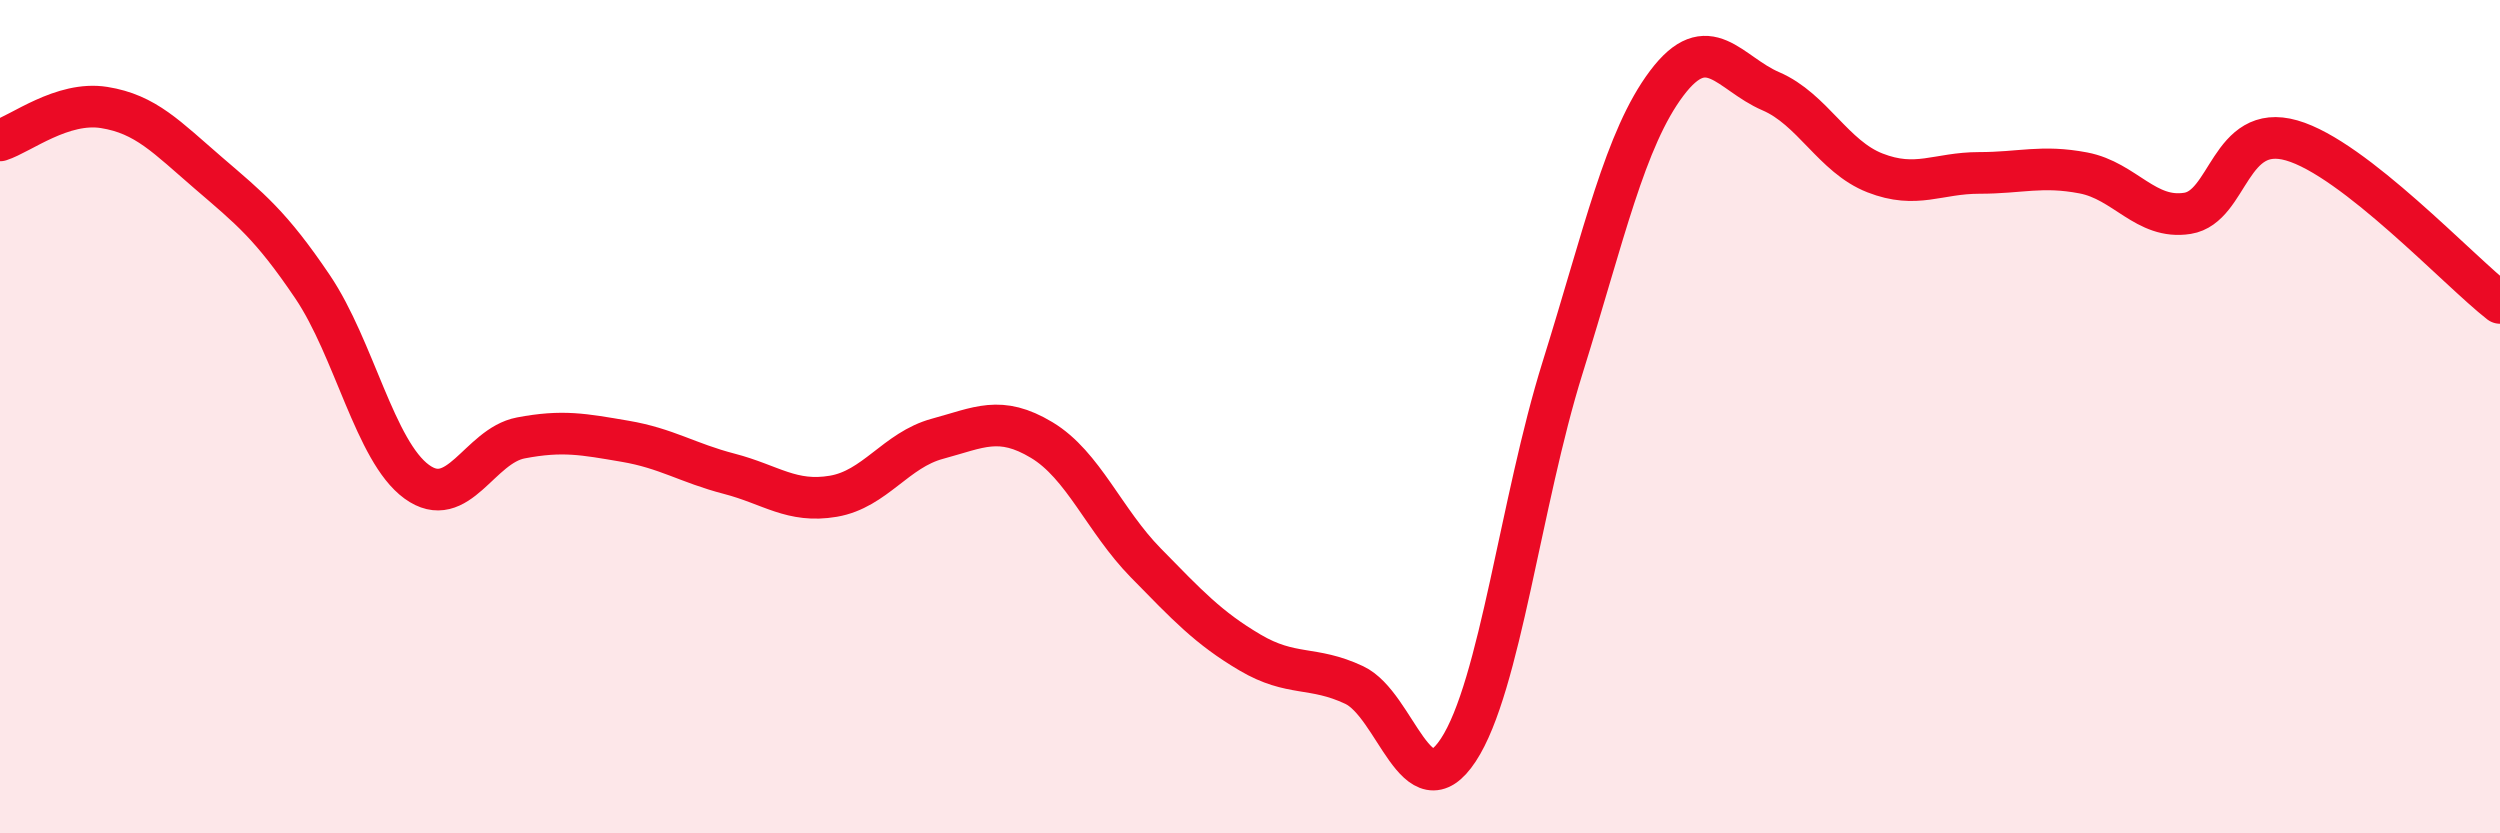
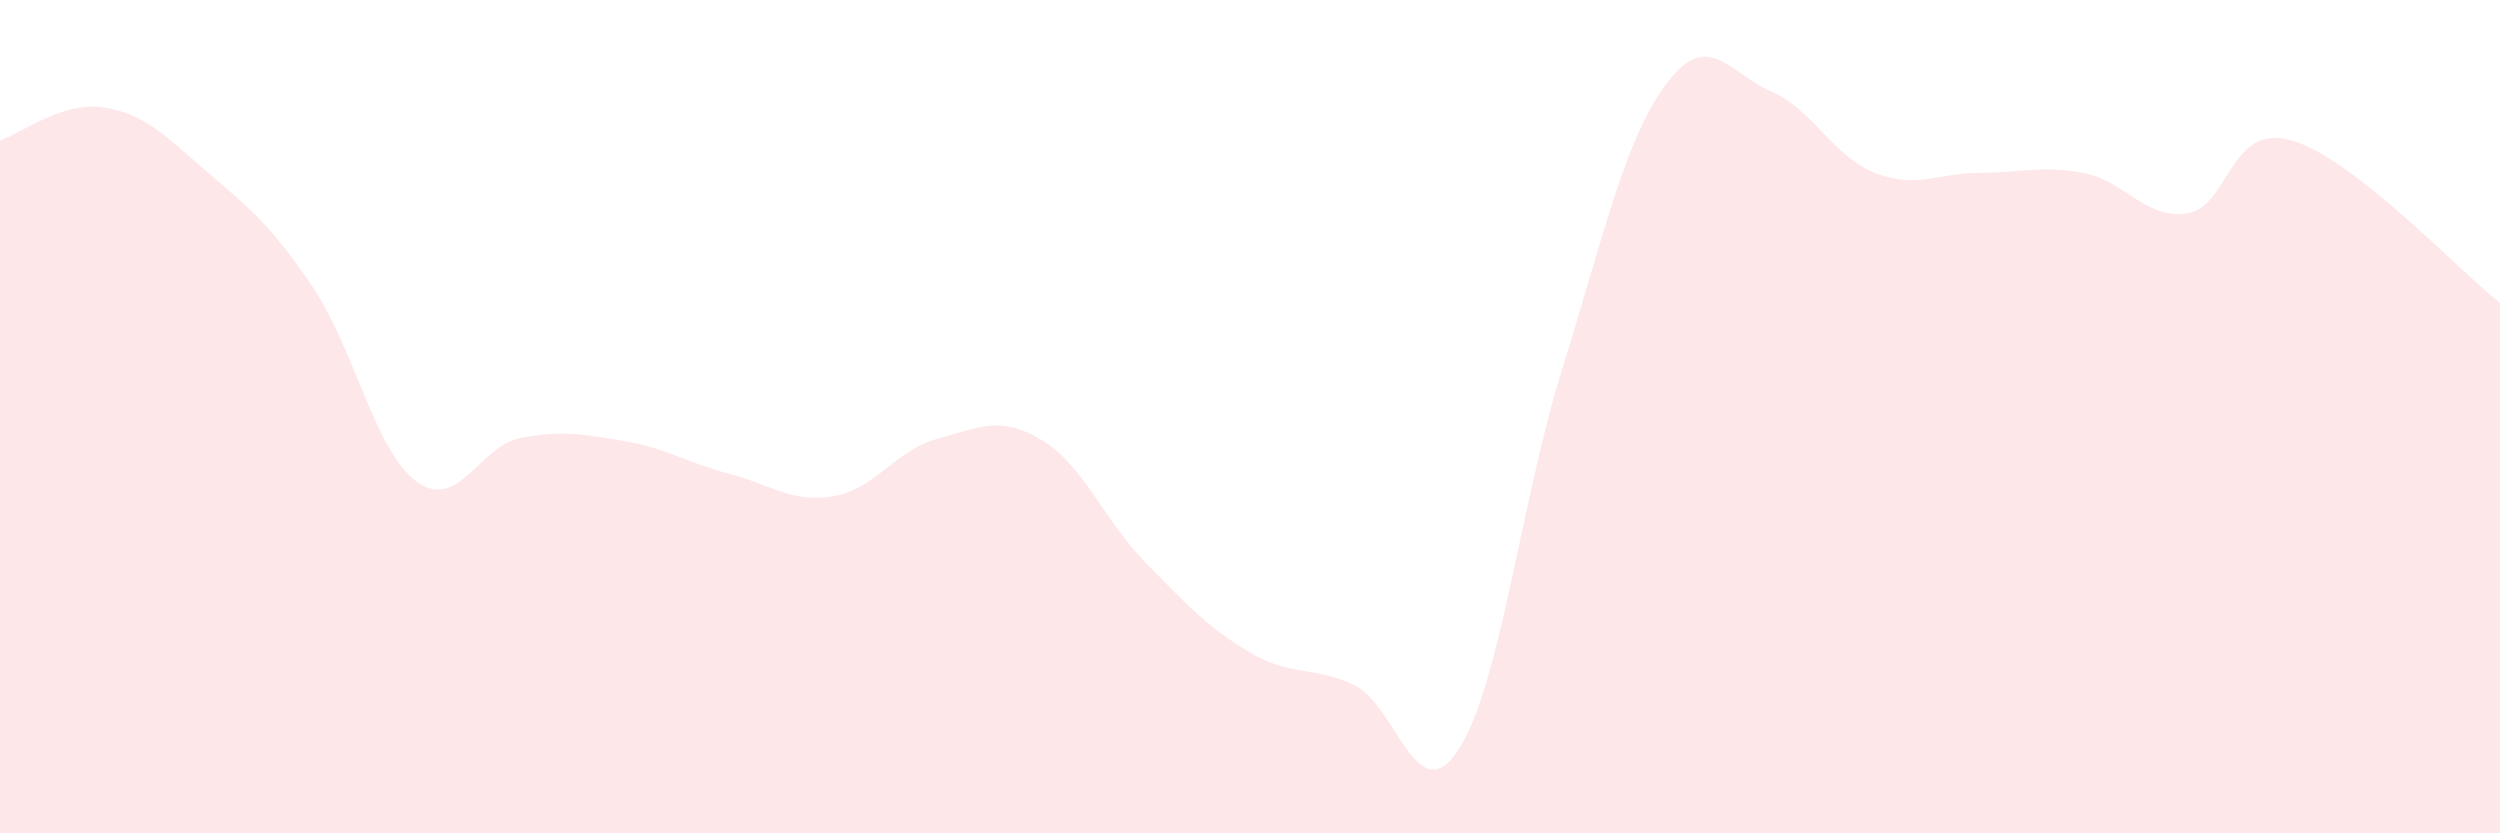
<svg xmlns="http://www.w3.org/2000/svg" width="60" height="20" viewBox="0 0 60 20">
  <path d="M 0,3.37 C 0.5,3.21 1.5,2.42 2.5,2.58 C 3.5,2.74 4,3.29 5,4.15 C 6,5.01 6.5,5.4 7.5,6.88 C 8.5,8.36 9,10.83 10,11.56 C 11,12.29 11.5,10.7 12.5,10.51 C 13.5,10.32 14,10.42 15,10.59 C 16,10.76 16.5,11.11 17.5,11.37 C 18.5,11.63 19,12.08 20,11.91 C 21,11.74 21.5,10.8 22.5,10.53 C 23.5,10.26 24,9.96 25,10.56 C 26,11.16 26.5,12.49 27.5,13.51 C 28.5,14.53 29,15.07 30,15.66 C 31,16.25 31.5,15.97 32.5,16.44 C 33.5,16.91 34,19.52 35,18 C 36,16.48 36.5,12.03 37.5,8.83 C 38.5,5.63 39,3.33 40,2 C 41,0.67 41.5,1.76 42.5,2.19 C 43.5,2.62 44,3.76 45,4.15 C 46,4.54 46.5,4.15 47.5,4.15 C 48.5,4.15 49,3.96 50,4.15 C 51,4.34 51.5,5.28 52.5,5.12 C 53.5,4.96 53.5,2.94 55,3.37 C 56.5,3.8 59,6.49 60,7.27L60 20L0 20Z" fill="#EB0A25" opacity="0.1" stroke-linecap="round" stroke-linejoin="round" />
-   <path d="M 0,3.37 C 0.5,3.21 1.5,2.42 2.5,2.58 C 3.5,2.74 4,3.29 5,4.15 C 6,5.01 6.5,5.4 7.5,6.88 C 8.5,8.36 9,10.83 10,11.56 C 11,12.29 11.5,10.7 12.5,10.51 C 13.5,10.32 14,10.42 15,10.59 C 16,10.76 16.5,11.11 17.5,11.37 C 18.5,11.63 19,12.08 20,11.91 C 21,11.74 21.5,10.8 22.5,10.53 C 23.5,10.26 24,9.96 25,10.56 C 26,11.16 26.5,12.49 27.5,13.51 C 28.5,14.53 29,15.07 30,15.66 C 31,16.25 31.5,15.97 32.5,16.44 C 33.5,16.91 34,19.52 35,18 C 36,16.48 36.5,12.03 37.5,8.83 C 38.5,5.63 39,3.33 40,2 C 41,0.67 41.5,1.76 42.5,2.19 C 43.5,2.62 44,3.76 45,4.15 C 46,4.54 46.5,4.15 47.5,4.15 C 48.5,4.15 49,3.96 50,4.15 C 51,4.34 51.5,5.28 52.5,5.12 C 53.5,4.96 53.5,2.94 55,3.37 C 56.5,3.8 59,6.49 60,7.27" stroke="#EB0A25" stroke-width="1" fill="none" stroke-linecap="round" stroke-linejoin="round" />
</svg>